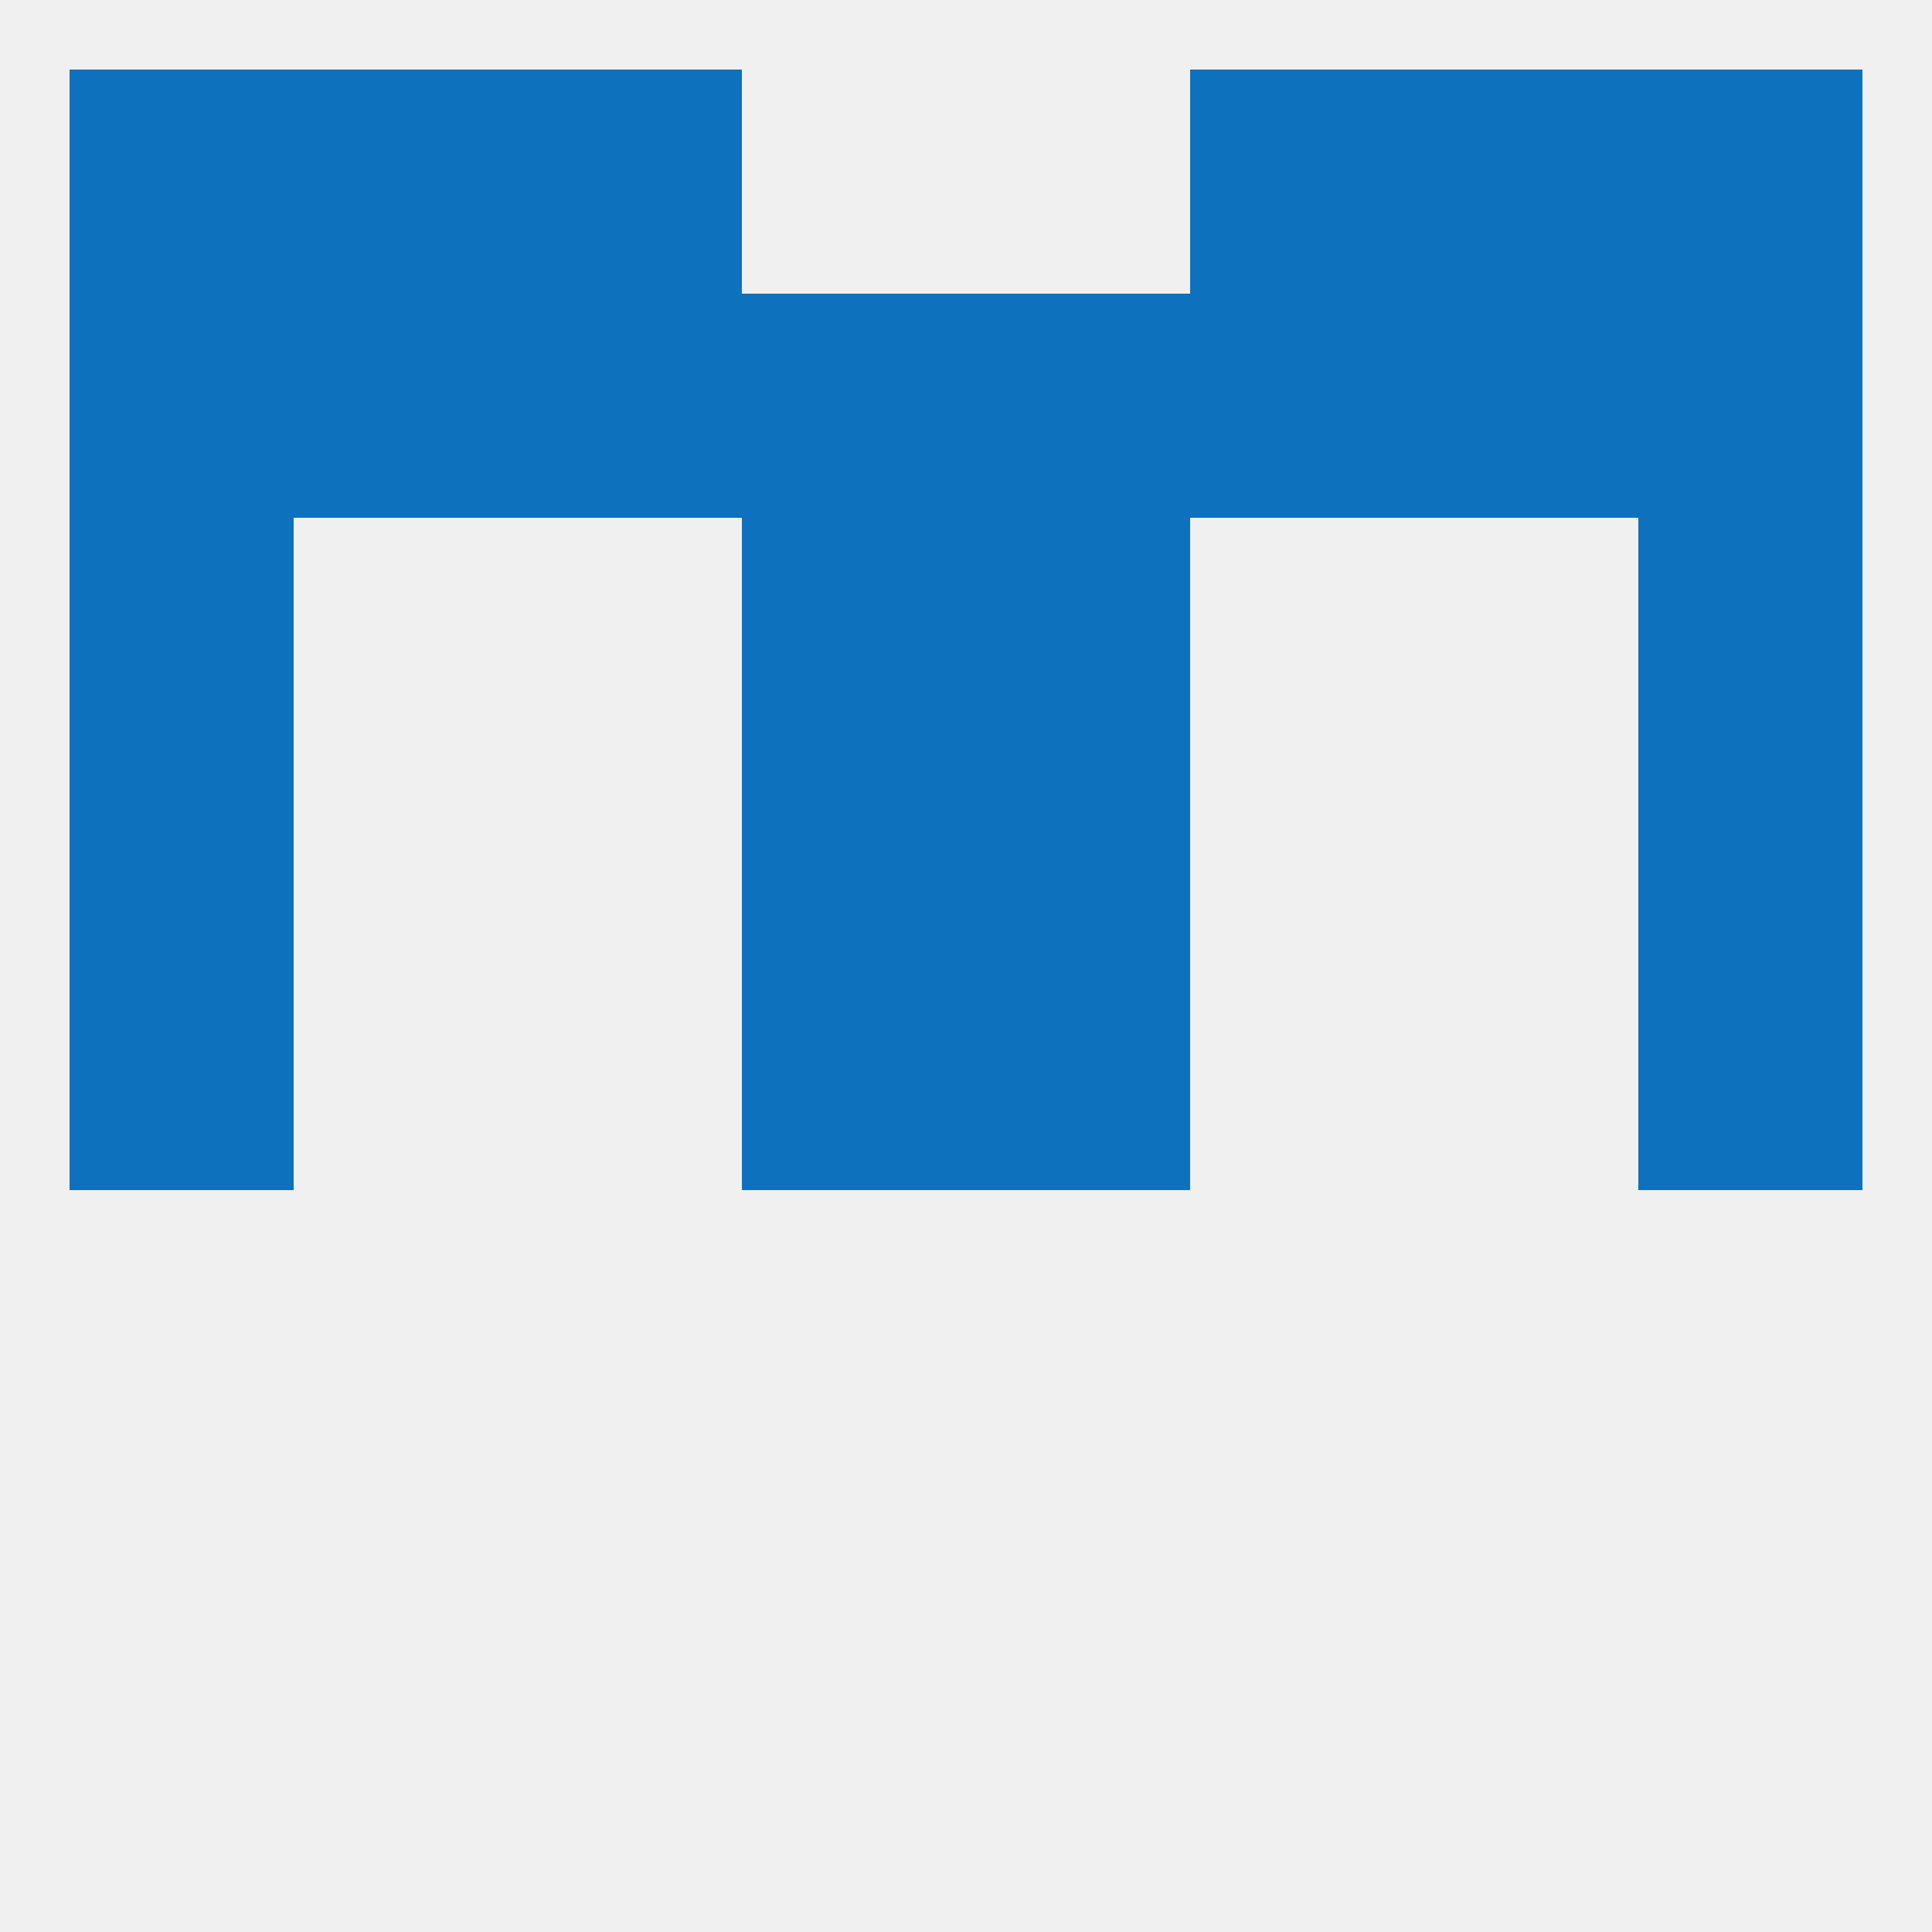
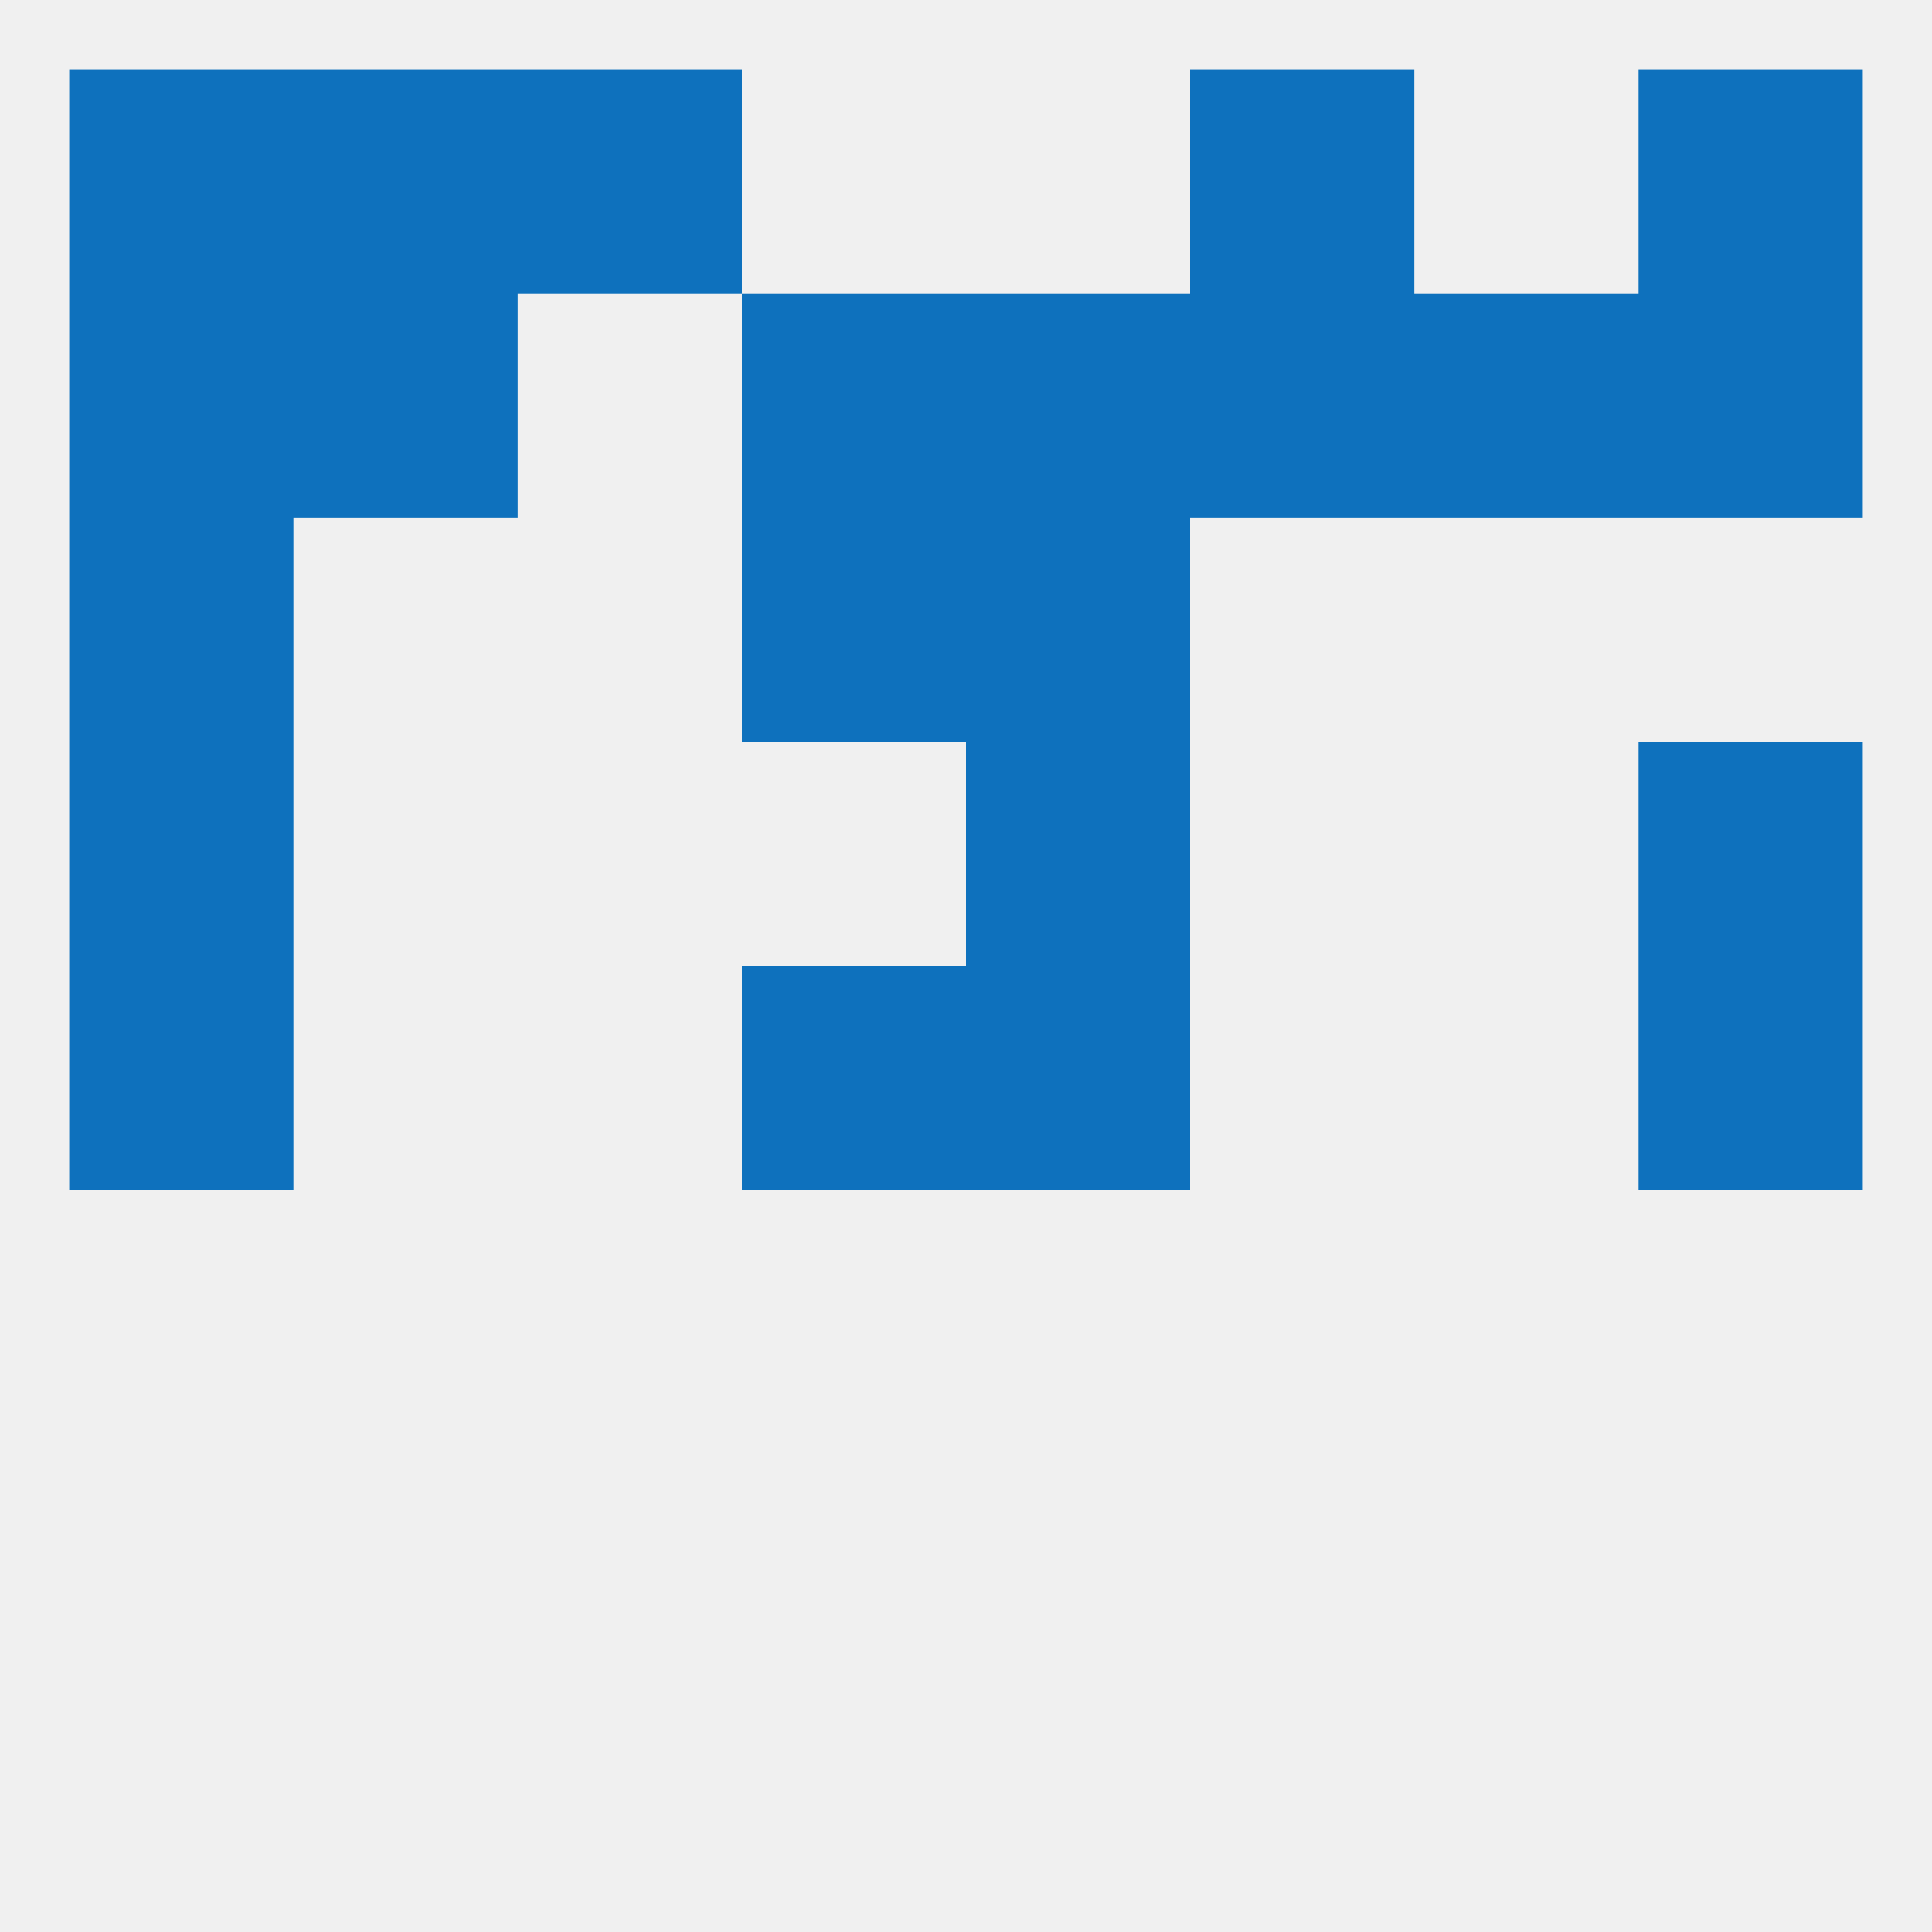
<svg xmlns="http://www.w3.org/2000/svg" version="1.1" baseprofile="full" width="250" height="250" viewBox="0 0 250 250">
  <rect width="100%" height="100%" fill="rgba(240,240,240,255)" />
  <rect x="9" y="125" width="29" height="29" fill="rgba(14,113,189,255)" />
  <rect x="212" y="125" width="29" height="29" fill="rgba(14,113,189,255)" />
  <rect x="96" y="125" width="29" height="29" fill="rgba(14,113,189,255)" />
  <rect x="125" y="125" width="29" height="29" fill="rgba(14,113,189,255)" />
  <rect x="125" y="96" width="29" height="29" fill="rgba(14,113,189,255)" />
  <rect x="9" y="96" width="29" height="29" fill="rgba(14,113,189,255)" />
  <rect x="212" y="96" width="29" height="29" fill="rgba(14,113,189,255)" />
-   <rect x="96" y="96" width="29" height="29" fill="rgba(14,113,189,255)" />
  <rect x="96" y="67" width="29" height="29" fill="rgba(14,113,189,255)" />
  <rect x="125" y="67" width="29" height="29" fill="rgba(14,113,189,255)" />
  <rect x="9" y="67" width="29" height="29" fill="rgba(14,113,189,255)" />
-   <rect x="212" y="67" width="29" height="29" fill="rgba(14,113,189,255)" />
  <rect x="96" y="38" width="29" height="29" fill="rgba(14,113,189,255)" />
  <rect x="125" y="38" width="29" height="29" fill="rgba(14,113,189,255)" />
-   <rect x="67" y="38" width="29" height="29" fill="rgba(14,113,189,255)" />
  <rect x="38" y="38" width="29" height="29" fill="rgba(14,113,189,255)" />
  <rect x="183" y="38" width="29" height="29" fill="rgba(14,113,189,255)" />
  <rect x="9" y="38" width="29" height="29" fill="rgba(14,113,189,255)" />
  <rect x="154" y="38" width="29" height="29" fill="rgba(14,113,189,255)" />
  <rect x="212" y="38" width="29" height="29" fill="rgba(14,113,189,255)" />
-   <rect x="183" y="9" width="29" height="29" fill="rgba(14,113,189,255)" />
  <rect x="67" y="9" width="29" height="29" fill="rgba(14,113,189,255)" />
  <rect x="154" y="9" width="29" height="29" fill="rgba(14,113,189,255)" />
  <rect x="9" y="9" width="29" height="29" fill="rgba(14,113,189,255)" />
  <rect x="212" y="9" width="29" height="29" fill="rgba(14,113,189,255)" />
  <rect x="38" y="9" width="29" height="29" fill="rgba(14,113,189,255)" />
</svg>